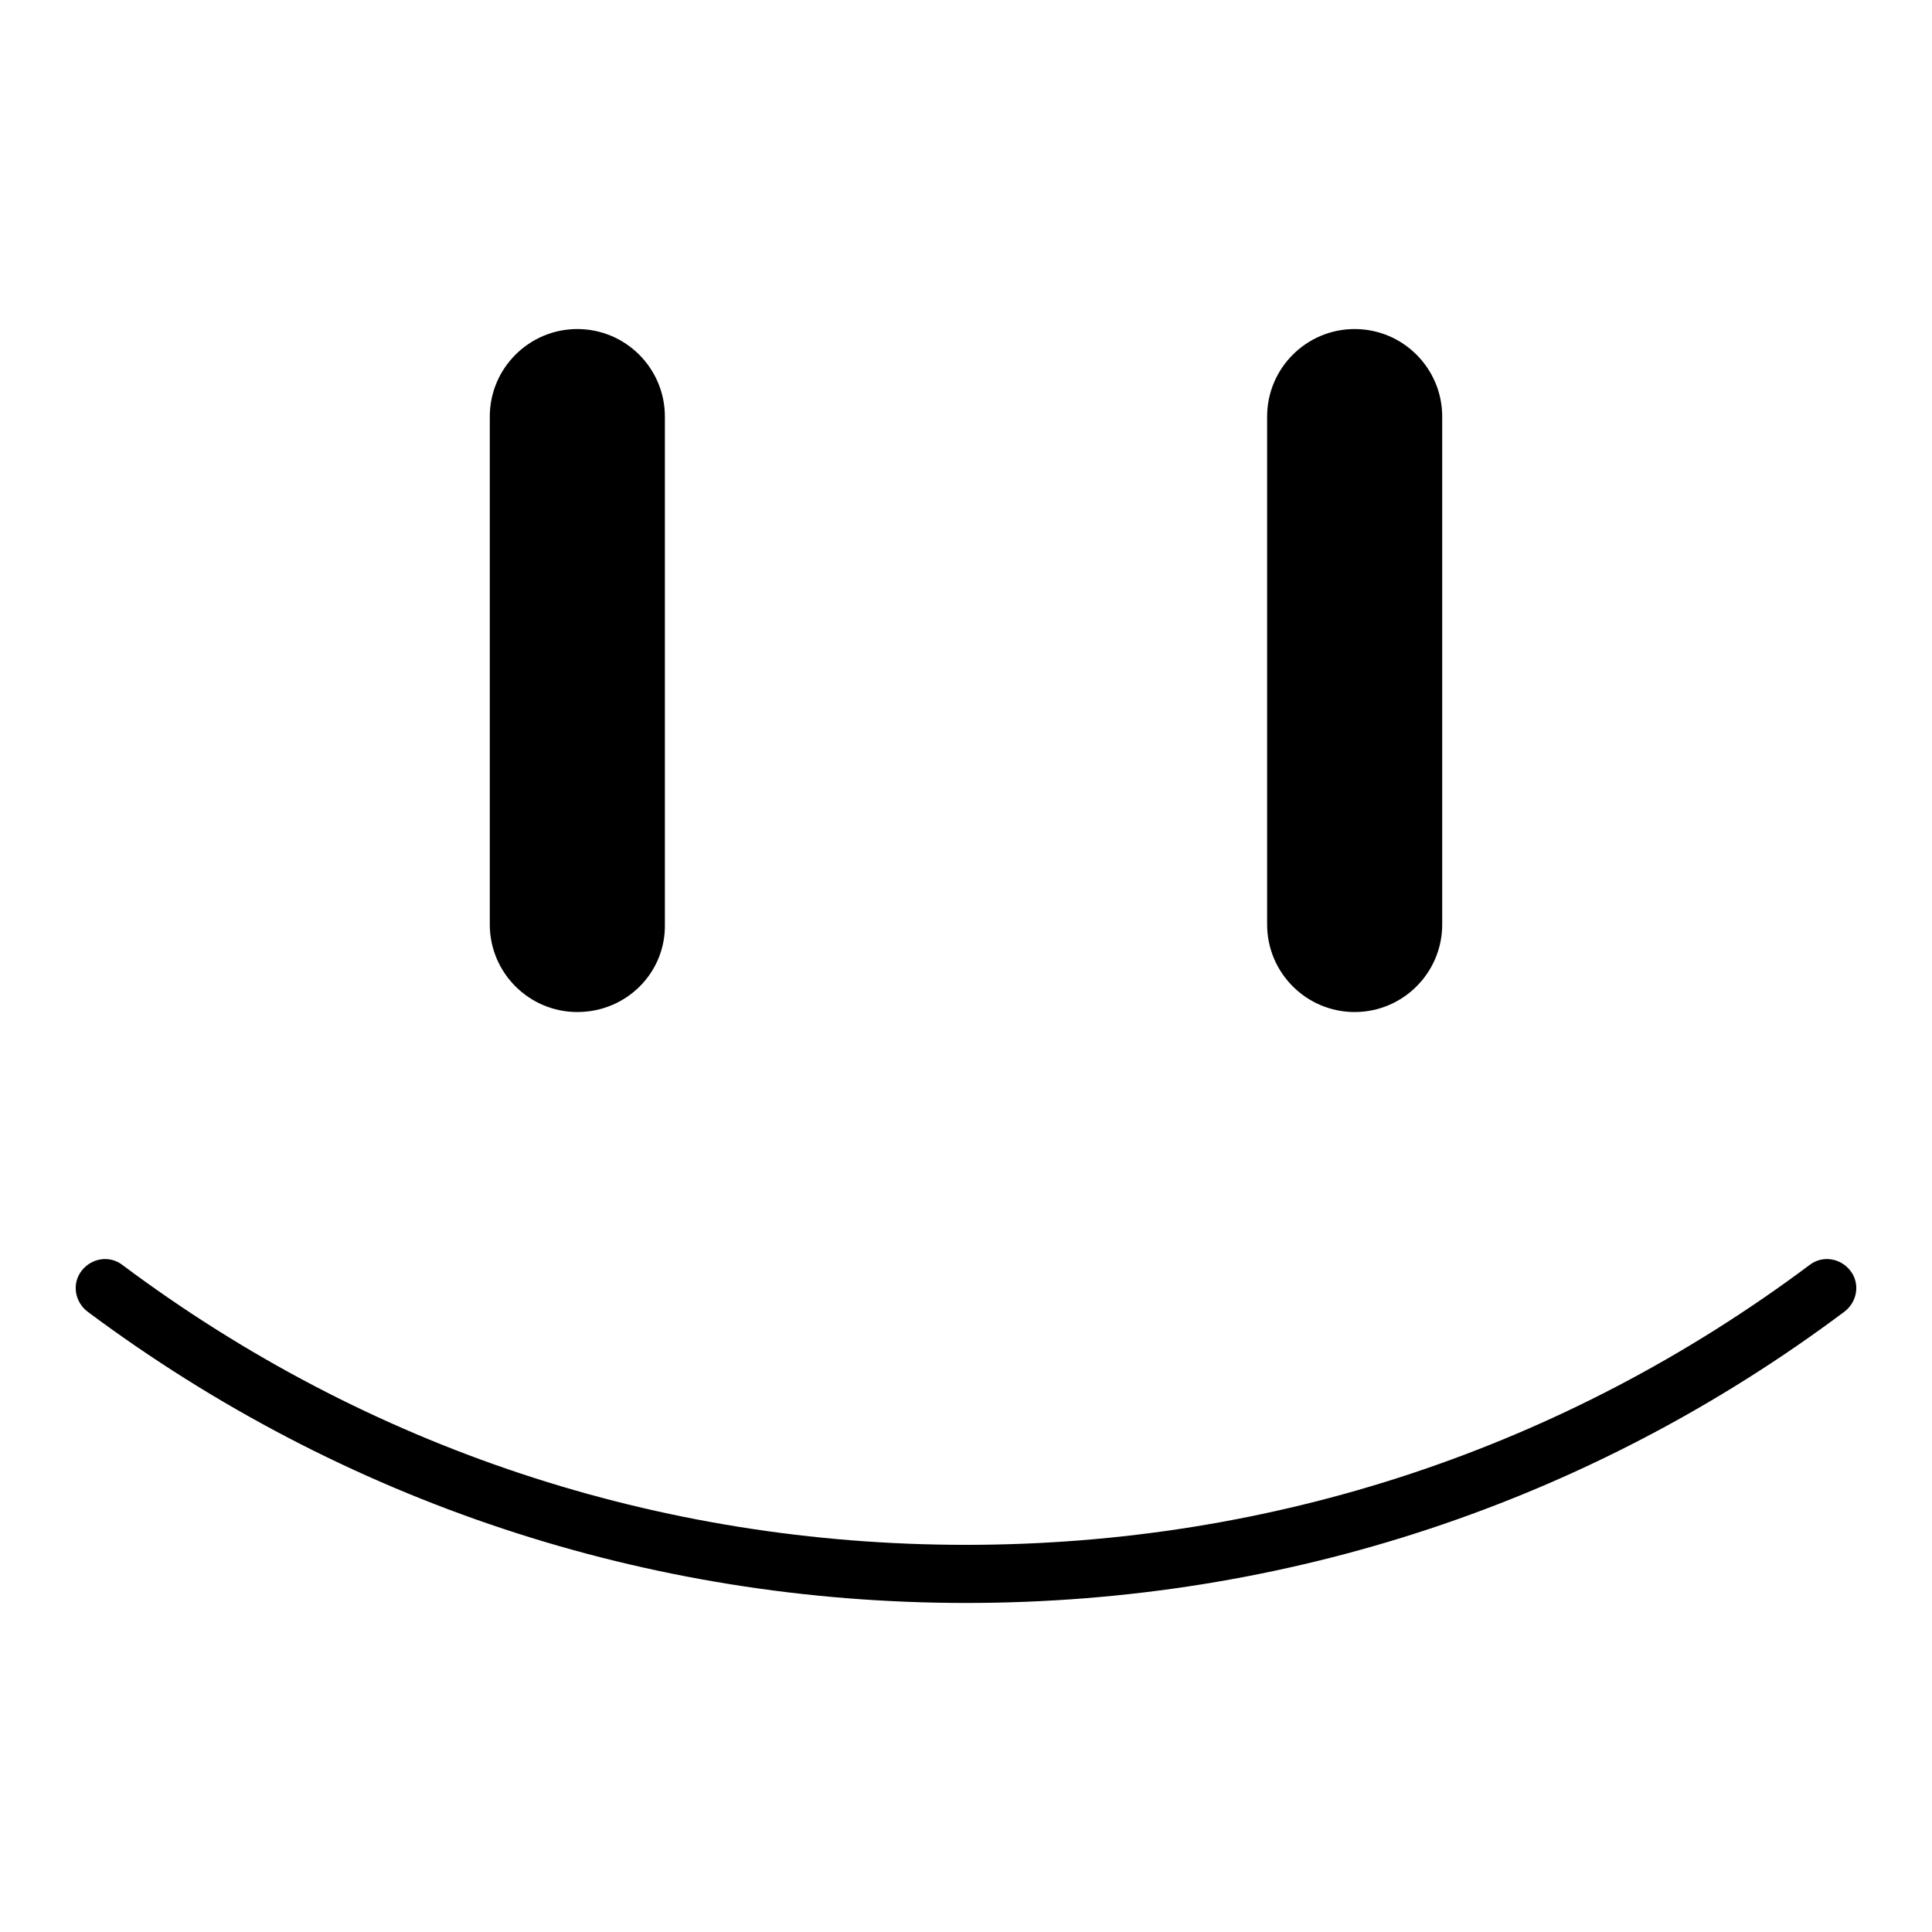
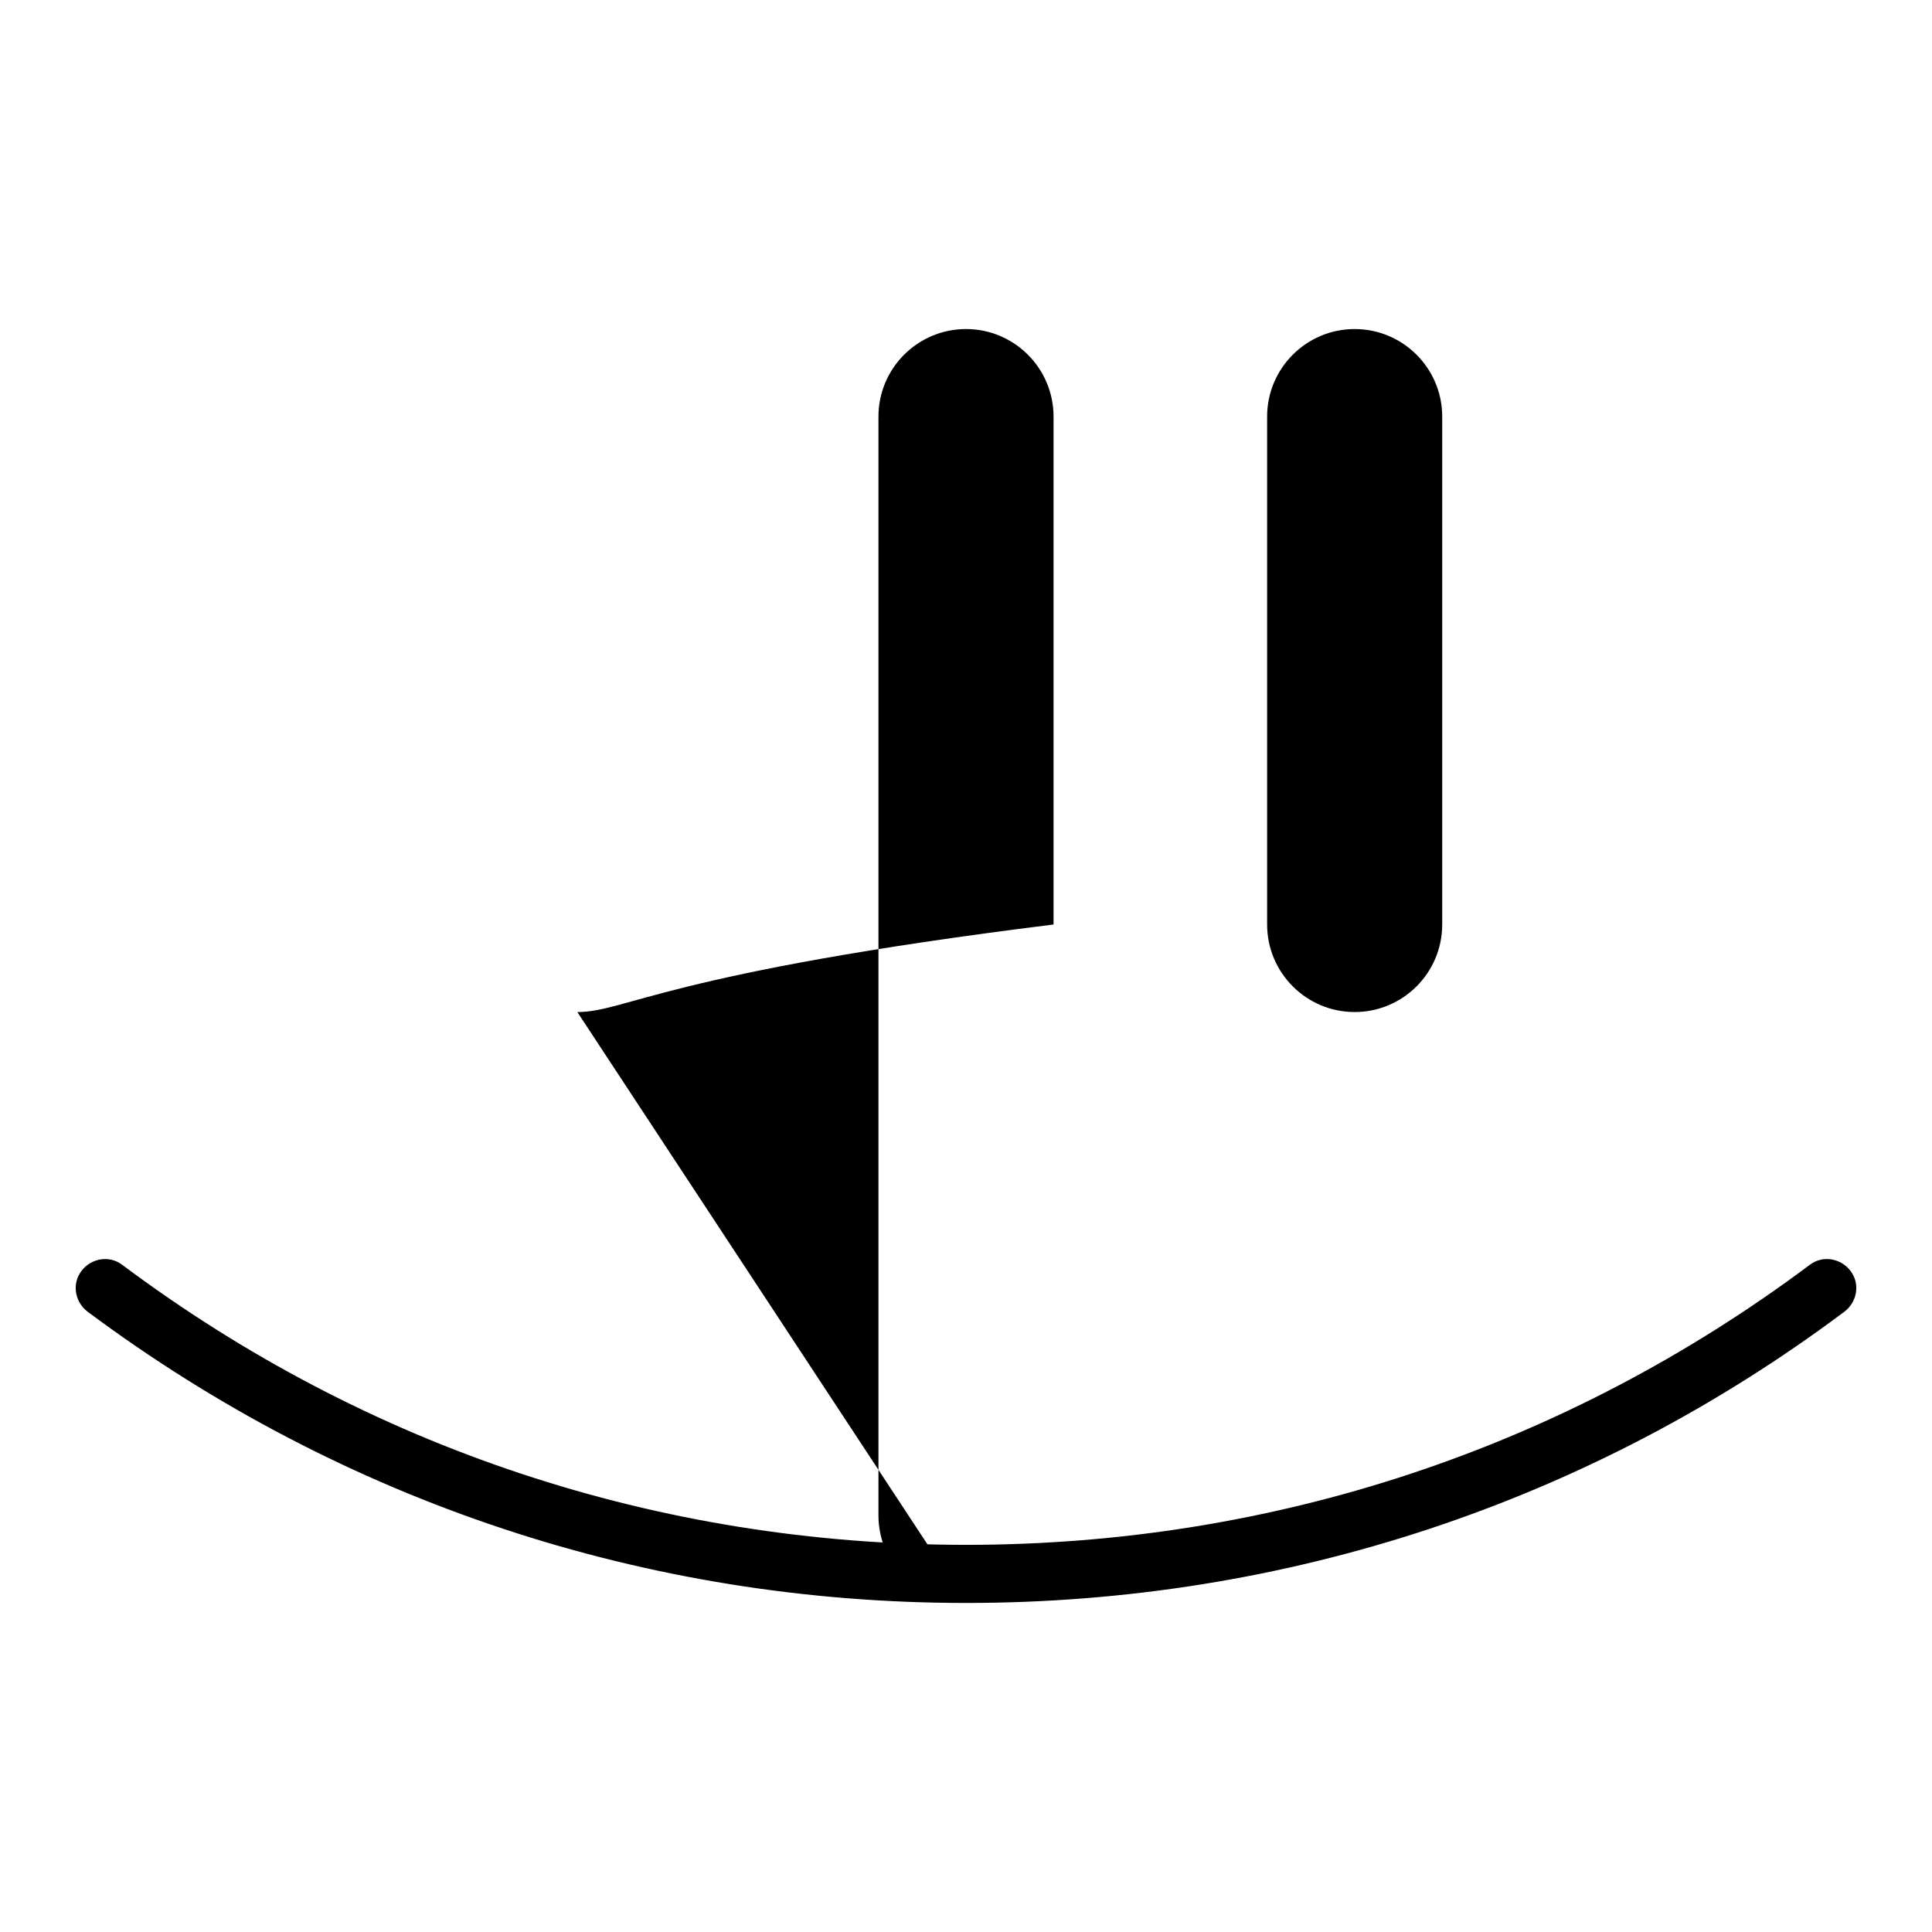
<svg xmlns="http://www.w3.org/2000/svg" version="1.1" x="0px" y="0px" viewBox="0 0 256 256" enable-background="new 0 0 256 256" xml:space="preserve">
  <g>
-     <path fill="#000000" d="M128,212.4c-42.3,0-82.6-13.4-116.4-38.6c-1.7-1.3-2.1-3.7-0.8-5.4c1.3-1.7,3.7-2.1,5.4-0.8 c32.5,24.3,71.1,37.1,111.8,37.1c40.7,0,79.3-12.8,111.8-37.1c1.7-1.3,4.1-0.9,5.4,0.8c1.3,1.7,0.9,4.1-0.8,5.4 C210.6,199.1,170.3,212.4,128,212.4z M76.5,134.1c-6.4,0-11.6-5.2-11.6-11.6V55.2c0-6.4,5.2-11.6,11.6-11.6 c6.4,0,11.6,5.2,11.6,11.6v67.3C88.2,128.9,83,134.1,76.5,134.1L76.5,134.1z M179.5,134.1c-6.4,0-11.6-5.2-11.6-11.6V55.2 c0-6.4,5.2-11.6,11.6-11.6c6.4,0,11.6,5.2,11.6,11.6v67.3C191.1,128.9,185.9,134.1,179.5,134.1L179.5,134.1z" />
+     <path fill="#000000" d="M128,212.4c-42.3,0-82.6-13.4-116.4-38.6c-1.7-1.3-2.1-3.7-0.8-5.4c1.3-1.7,3.7-2.1,5.4-0.8 c32.5,24.3,71.1,37.1,111.8,37.1c40.7,0,79.3-12.8,111.8-37.1c1.7-1.3,4.1-0.9,5.4,0.8c1.3,1.7,0.9,4.1-0.8,5.4 C210.6,199.1,170.3,212.4,128,212.4z c-6.4,0-11.6-5.2-11.6-11.6V55.2c0-6.4,5.2-11.6,11.6-11.6 c6.4,0,11.6,5.2,11.6,11.6v67.3C88.2,128.9,83,134.1,76.5,134.1L76.5,134.1z M179.5,134.1c-6.4,0-11.6-5.2-11.6-11.6V55.2 c0-6.4,5.2-11.6,11.6-11.6c6.4,0,11.6,5.2,11.6,11.6v67.3C191.1,128.9,185.9,134.1,179.5,134.1L179.5,134.1z" />
  </g>
</svg>